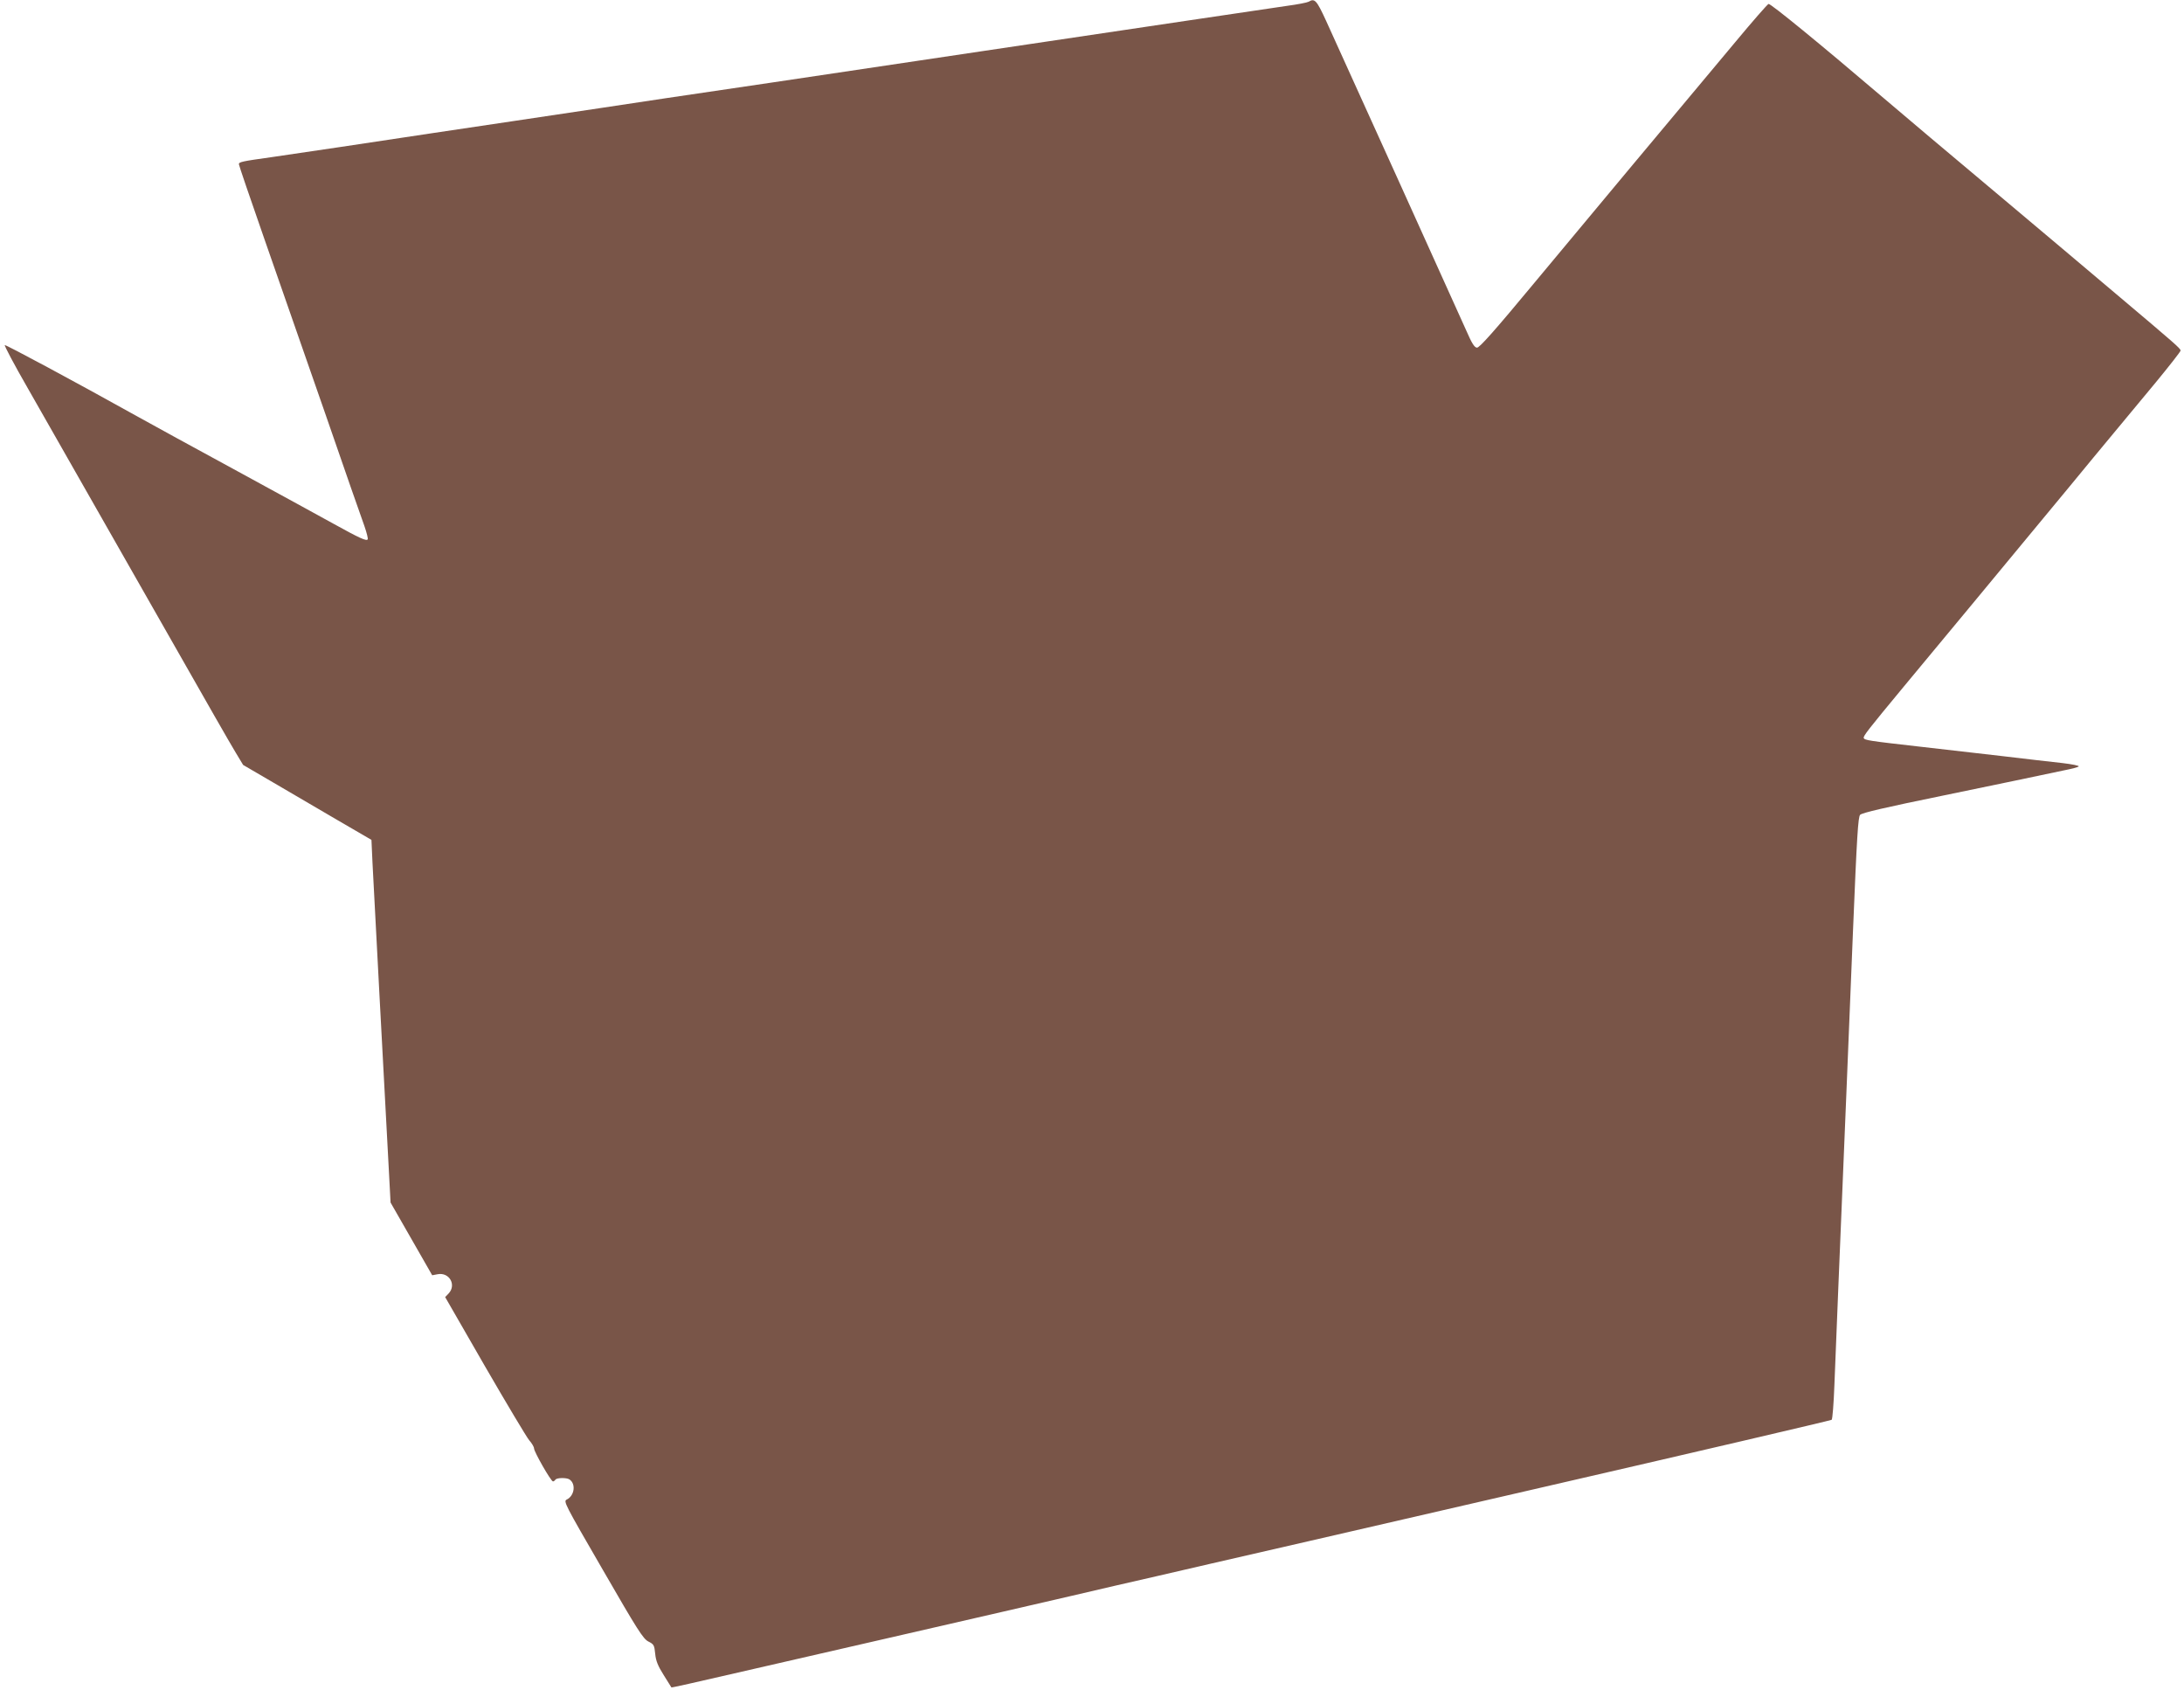
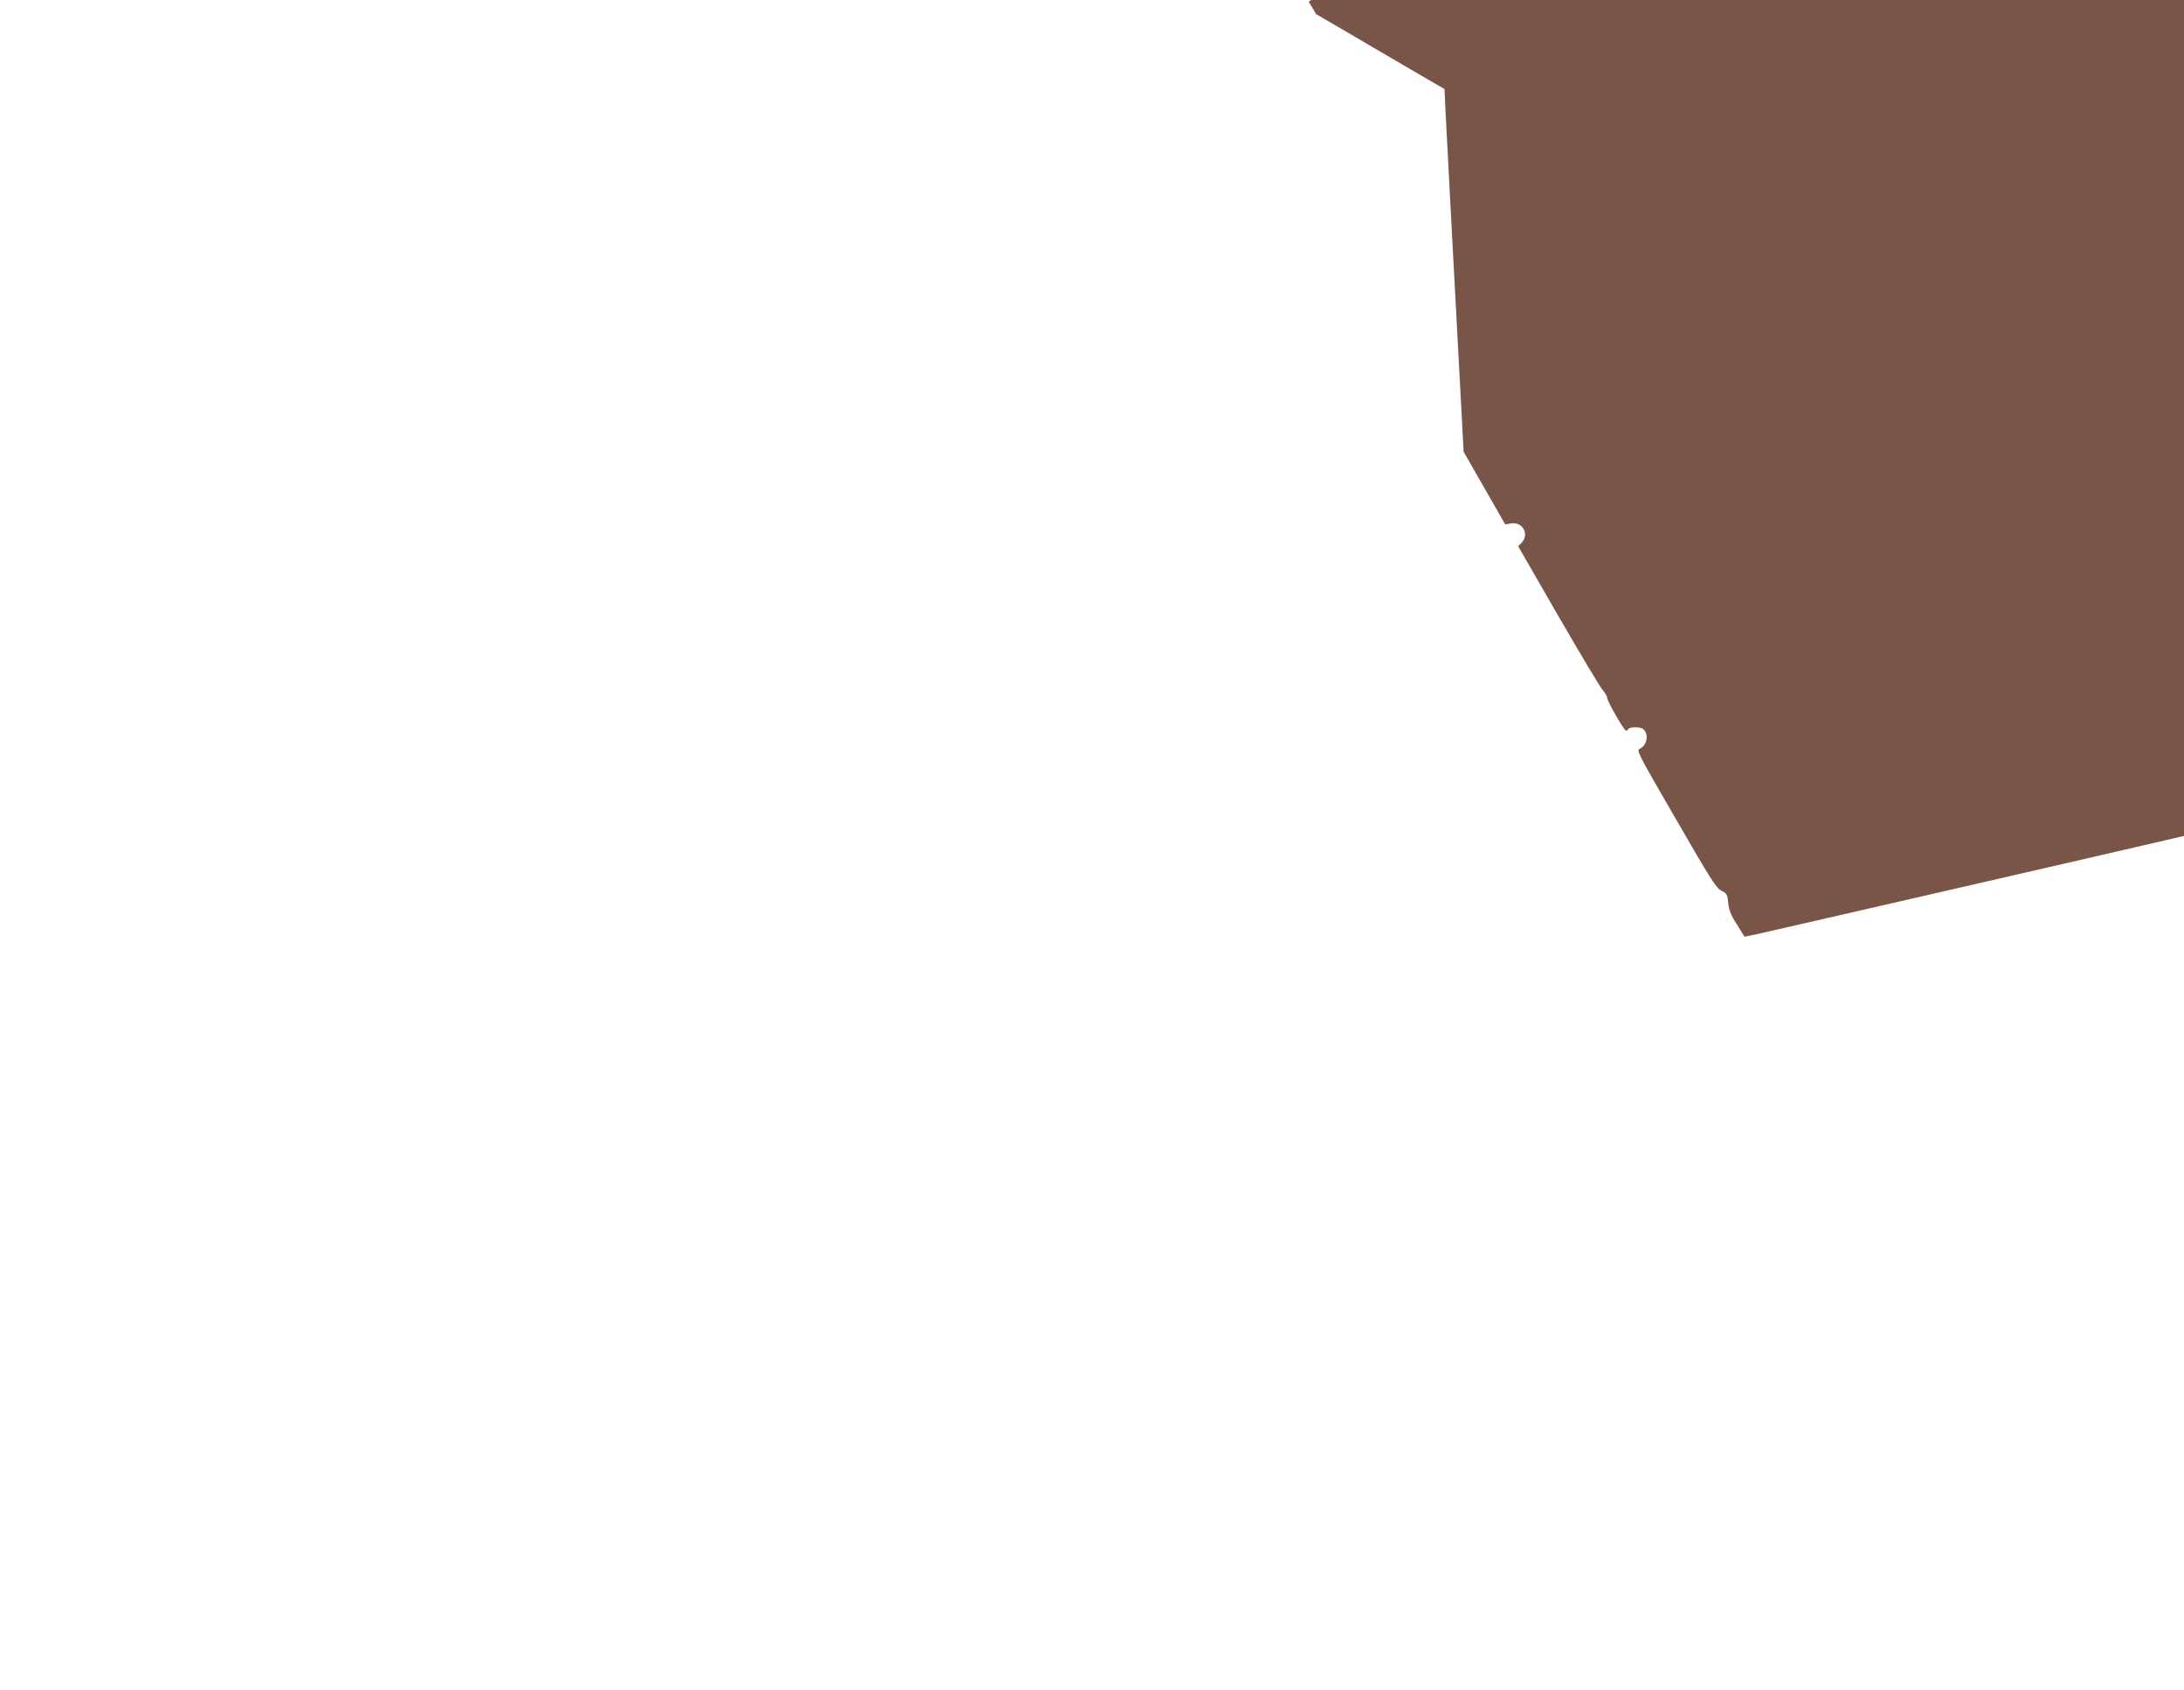
<svg xmlns="http://www.w3.org/2000/svg" version="1.0" width="1280pt" height="990pt" viewBox="0 0 1280 990" preserveAspectRatio="xMidYMid meet">
  <g transform="translate(0,990) scale(0.1,-0.1)" fill="#795548" stroke="none">
-     <path d="M7670 9890 c-9 -5 -65 -16 -125 -24 -61 -9 -866 -128 -1790 -266 -924 -138 -1756 -262 -1850 -275 -93 -14 -258 -39 -365 -55 -107 -16 -348 -52 -535 -80 -187 -28 -398 -59 -470 -70 -295 -45 -819 -123 -945 -141 -172 -24 -190 -28 -190 -41 0 -6 67 -202 149 -437 82 -234 242 -694 356 -1021 113 -327 217 -626 231 -663 13 -38 22 -73 19 -77 -7 -12 -48 7 -200 91 -66 37 -320 175 -565 309 -245 133 -508 277 -585 320 -377 210 -769 420 -777 418 -4 -2 56 -116 135 -253 79 -138 358 -628 621 -1090 529 -929 535 -939 597 -1044 l44 -73 180 -105 c99 -58 268 -157 376 -220 l196 -114 6 -132 c6 -115 70 -1332 97 -1823 l9 -170 122 -213 122 -213 32 6 c68 13 111 -62 65 -112 l-21 -22 232 -403 c128 -221 245 -417 260 -435 16 -18 29 -40 29 -49 0 -19 99 -193 111 -193 4 0 11 5 14 10 7 12 65 13 82 2 39 -25 31 -95 -15 -118 -21 -10 -15 -22 211 -412 203 -352 236 -404 267 -420 32 -16 35 -21 40 -72 4 -42 16 -71 50 -125 24 -38 44 -71 45 -72 1 -2 156 33 346 77 189 43 650 149 1024 235 374 86 806 185 960 221 154 36 386 90 515 119 129 30 273 63 320 74 47 10 882 203 1855 427 974 224 1774 411 1780 415 5 5 12 96 16 202 4 105 15 363 23 572 32 767 66 1590 86 2090 23 560 30 669 42 681 13 12 146 43 488 113 107 22 294 61 415 86 121 25 254 53 295 62 41 8 79 18 83 22 4 5 -38 13 -95 20 -57 6 -220 25 -363 42 -143 16 -359 41 -480 55 -291 33 -318 37 -322 50 -4 11 26 49 233 299 276 332 551 664 684 825 74 90 204 247 289 349 84 103 200 242 257 311 57 69 169 204 249 300 79 96 145 180 145 186 0 12 -30 38 -375 329 -115 97 -259 219 -320 270 -60 51 -213 179 -340 286 -328 275 -595 500 -705 594 -373 318 -664 556 -675 552 -7 -3 -93 -101 -191 -219 -360 -429 -863 -1033 -1177 -1410 -239 -288 -327 -387 -341 -385 -15 1 -31 28 -61 97 -44 99 -725 1604 -823 1818 -56 122 -67 133 -102 112z" />
+     <path d="M7670 9890 l44 -73 180 -105 c99 -58 268 -157 376 -220 l196 -114 6 -132 c6 -115 70 -1332 97 -1823 l9 -170 122 -213 122 -213 32 6 c68 13 111 -62 65 -112 l-21 -22 232 -403 c128 -221 245 -417 260 -435 16 -18 29 -40 29 -49 0 -19 99 -193 111 -193 4 0 11 5 14 10 7 12 65 13 82 2 39 -25 31 -95 -15 -118 -21 -10 -15 -22 211 -412 203 -352 236 -404 267 -420 32 -16 35 -21 40 -72 4 -42 16 -71 50 -125 24 -38 44 -71 45 -72 1 -2 156 33 346 77 189 43 650 149 1024 235 374 86 806 185 960 221 154 36 386 90 515 119 129 30 273 63 320 74 47 10 882 203 1855 427 974 224 1774 411 1780 415 5 5 12 96 16 202 4 105 15 363 23 572 32 767 66 1590 86 2090 23 560 30 669 42 681 13 12 146 43 488 113 107 22 294 61 415 86 121 25 254 53 295 62 41 8 79 18 83 22 4 5 -38 13 -95 20 -57 6 -220 25 -363 42 -143 16 -359 41 -480 55 -291 33 -318 37 -322 50 -4 11 26 49 233 299 276 332 551 664 684 825 74 90 204 247 289 349 84 103 200 242 257 311 57 69 169 204 249 300 79 96 145 180 145 186 0 12 -30 38 -375 329 -115 97 -259 219 -320 270 -60 51 -213 179 -340 286 -328 275 -595 500 -705 594 -373 318 -664 556 -675 552 -7 -3 -93 -101 -191 -219 -360 -429 -863 -1033 -1177 -1410 -239 -288 -327 -387 -341 -385 -15 1 -31 28 -61 97 -44 99 -725 1604 -823 1818 -56 122 -67 133 -102 112z" />
  </g>
</svg>